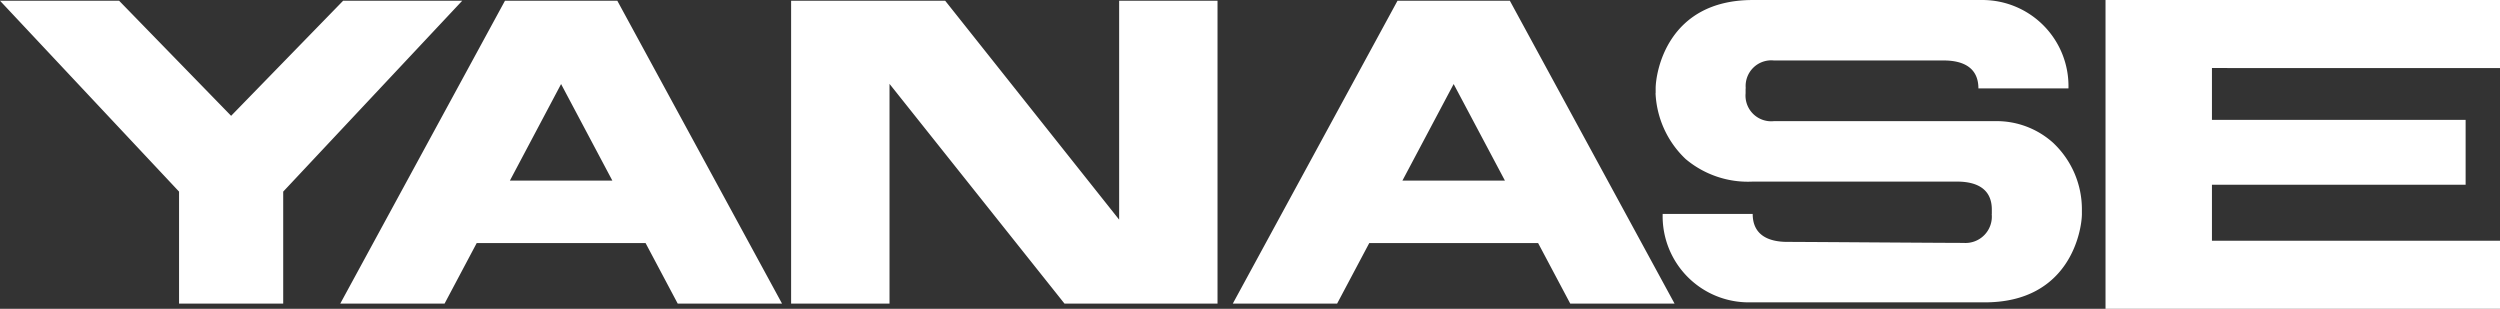
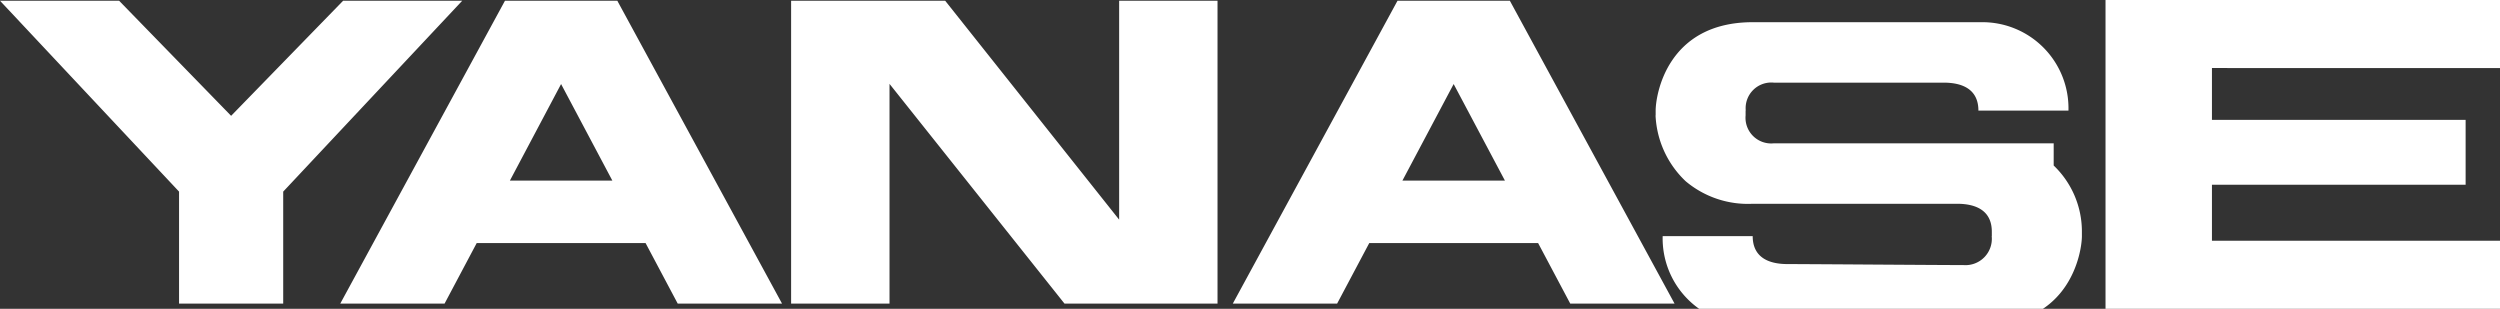
<svg xmlns="http://www.w3.org/2000/svg" width="284.551" height="35.15" viewBox="0 0 284.551 35.15">
  <rect x="0" y="0" width="284.551" height="35.15" fill="#333333" stroke="none" />
  <defs>
    <style>.a{fill:#fff;}</style>
  </defs>
-   <path class="a" d="M1433.613-328.282l-20.378,21.727v12.746h-11.854v-12.746L1381-328.282h13.556l12.751,13.1,12.75-13.1ZM1571.6-293.809h-11.873l-3.658-6.89h-19.219l-3.658,6.89h-11.874l18.748-34.473h12.786Zm-30.975-14h11.667l-5.835-10.991Zm-70.612,14h-11.874l-3.658-6.89H1435.26l-3.658,6.89h-11.873l18.748-34.473h12.786Zm-30.975-14H1450.7l-5.836-10.991Zm69.345-20.471v24.915l-19.8-24.915h-17.537v34.473h11.2v-25.011l19.918,25.011h17.416v-34.473Zm157.17,7.663v-7.747h-44.9v35.15h44.9v-7.747h-32.787v-6.379h28.874v-7.382h-28.874v-5.9Zm-50.8,8.565a9.606,9.606,0,0,0-6.7-2.524H1582.9a2.924,2.924,0,0,1-3.214-3.179v-.549h.016a2.921,2.921,0,0,1,3.211-3.178h19.323c2.139,0,3.948.76,3.948,3.178h10.25a9.8,9.8,0,0,0-9.914-10.059H1580.5c-9.8,0-11.052,8.344-11.052,10.059v.549h-.012a10.978,10.978,0,0,0,3.429,7.494,11,11,0,0,0,7.622,2.566h23.277c2.139,0,3.947.763,3.947,3.178v.5h-.013a3,3,0,0,1-3.209,3.3c-2.581,0-17.906-.116-20.045-.116s-3.951-.762-3.951-3.181h-10.246a9.8,9.8,0,0,0,9.91,10.063h26.754c9.716,0,11.028-8.2,11.052-10.013v-.55a10.379,10.379,0,0,0-3.211-7.535" transform="translate(-1381.001 328.365)" />
+   <path class="a" d="M1433.613-328.282l-20.378,21.727v12.746h-11.854v-12.746L1381-328.282h13.556l12.751,13.1,12.75-13.1ZM1571.6-293.809h-11.873l-3.658-6.89h-19.219l-3.658,6.89h-11.874l18.748-34.473h12.786Zm-30.975-14h11.667l-5.835-10.991Zm-70.612,14h-11.874l-3.658-6.89H1435.26l-3.658,6.89h-11.873l18.748-34.473h12.786Zm-30.975-14H1450.7l-5.836-10.991Zm69.345-20.471v24.915l-19.8-24.915h-17.537v34.473h11.2v-25.011l19.918,25.011h17.416v-34.473Zm157.17,7.663v-7.747h-44.9v35.15h44.9v-7.747h-32.787v-6.379h28.874v-7.382h-28.874v-5.9Zm-50.8,8.565H1582.9a2.924,2.924,0,0,1-3.214-3.179v-.549h.016a2.921,2.921,0,0,1,3.211-3.178h19.323c2.139,0,3.948.76,3.948,3.178h10.25a9.8,9.8,0,0,0-9.914-10.059H1580.5c-9.8,0-11.052,8.344-11.052,10.059v.549h-.012a10.978,10.978,0,0,0,3.429,7.494,11,11,0,0,0,7.622,2.566h23.277c2.139,0,3.947.763,3.947,3.178v.5h-.013a3,3,0,0,1-3.209,3.3c-2.581,0-17.906-.116-20.045-.116s-3.951-.762-3.951-3.181h-10.246a9.8,9.8,0,0,0,9.91,10.063h26.754c9.716,0,11.028-8.2,11.052-10.013v-.55a10.379,10.379,0,0,0-3.211-7.535" transform="translate(-1381.001 328.365)" />
</svg>